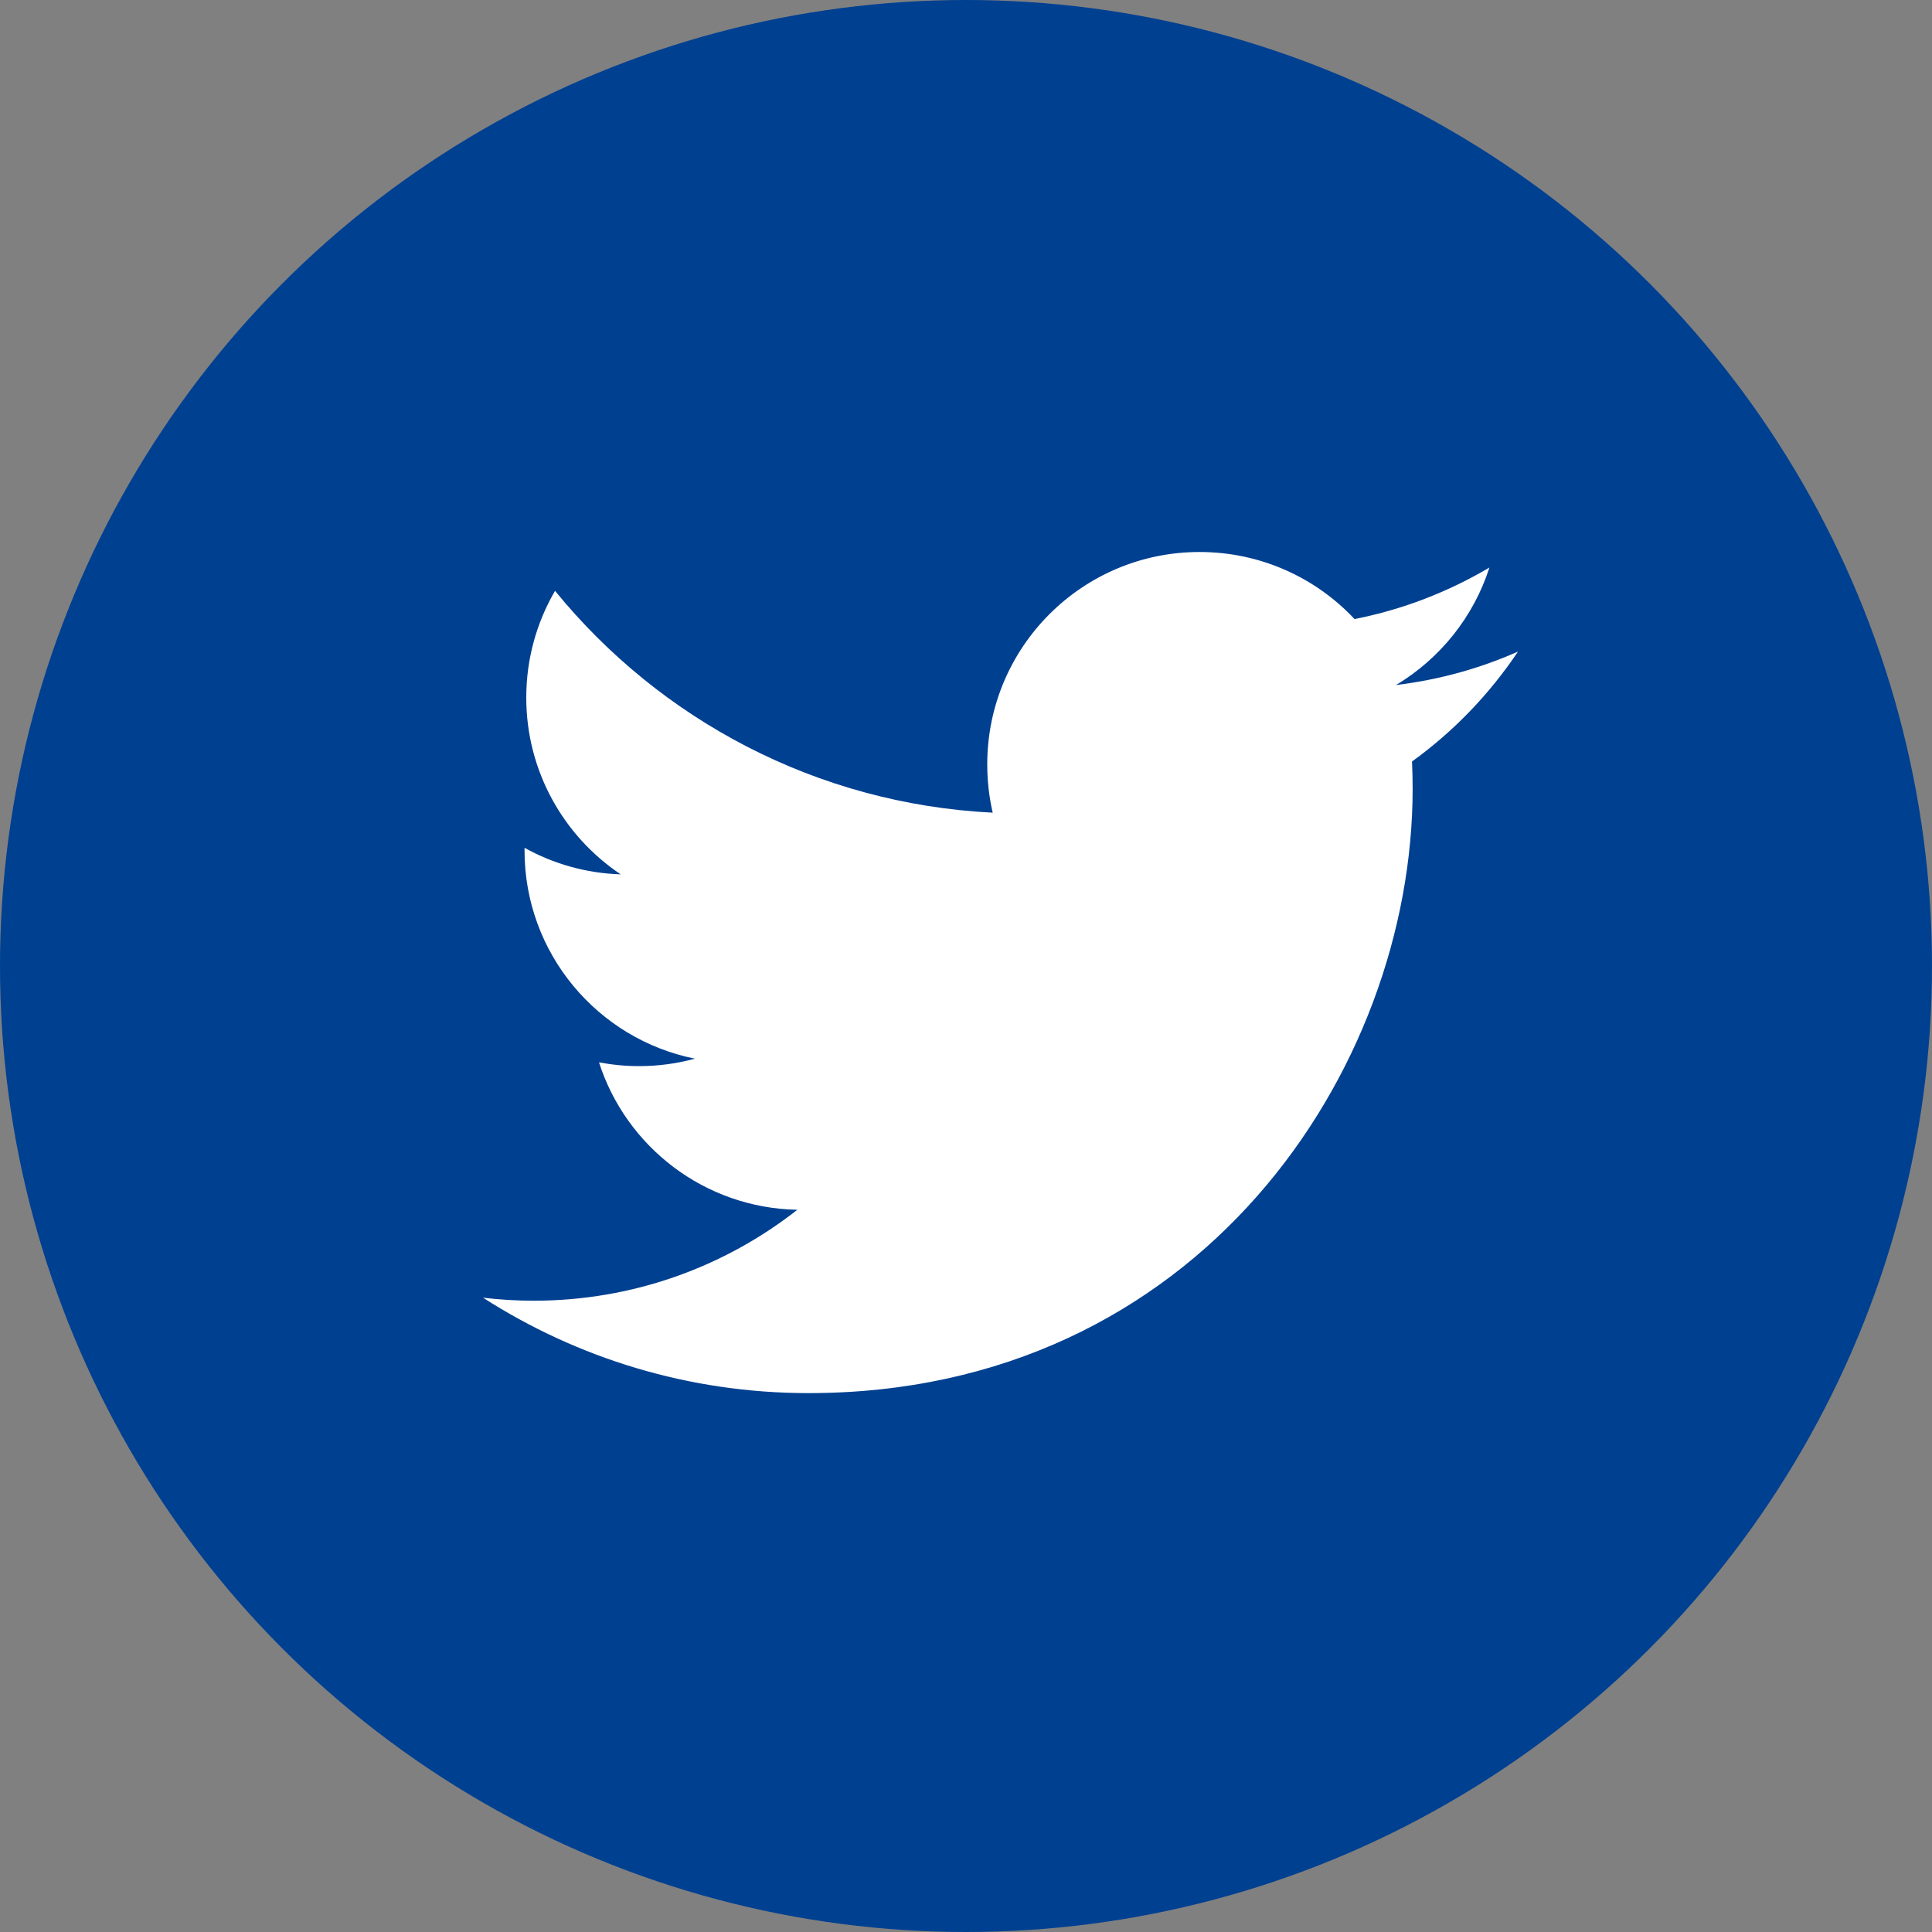
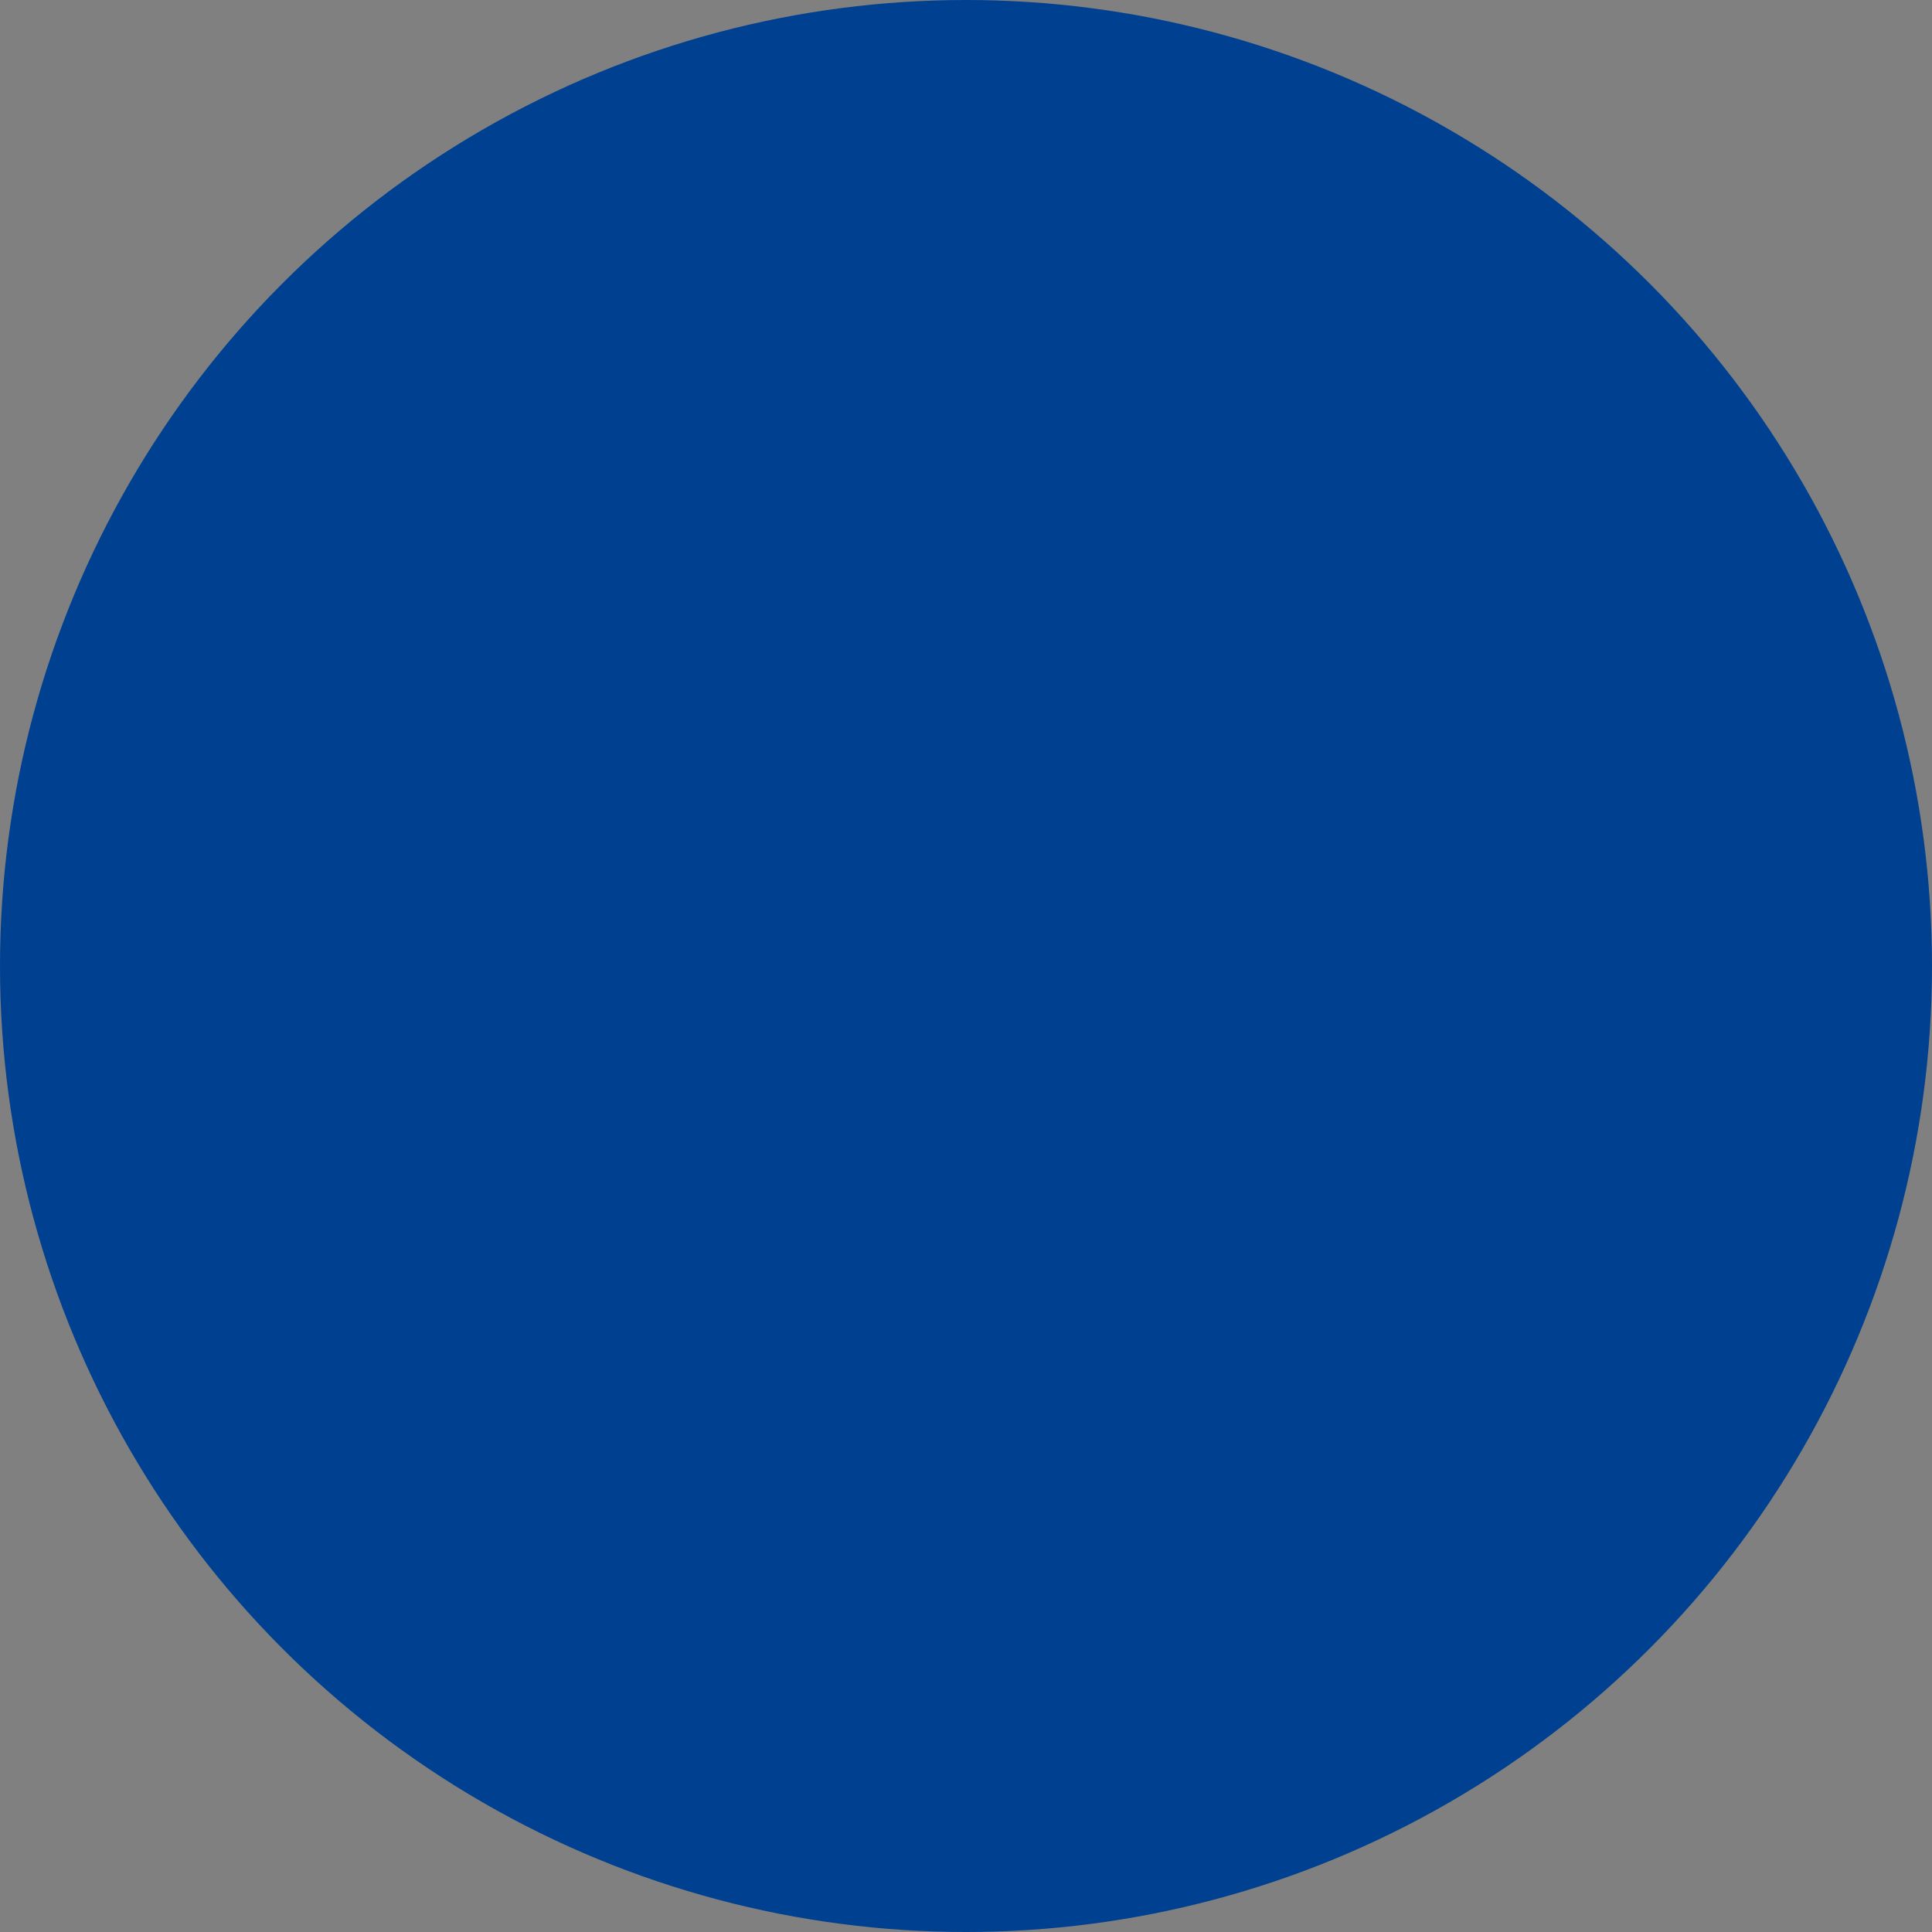
<svg xmlns="http://www.w3.org/2000/svg" width="28px" height="28px" viewBox="0 0 28 28" version="1.1">
  <rect x="0" y="0" width="28" height="28" fill="#808080" stroke="none" />
  <desc>Created with Sketch.</desc>
  <defs />
  <g id="Page-1" stroke="none" stroke-width="1" fill="none" fill-rule="evenodd">
    <g id="[MY-BAYSTARS]-width841px-" transform="translate(-716, -89)">
      <g id="Group-26" transform="translate(716, 89)">
        <g id="Group-8-Copy">
          <circle id="Oval" fill="#004091" cx="14" cy="14" r="14" />
-           <path d="M20.232,9.928 C20.868,9.547 21.356,8.943 21.586,8.225 C20.991,8.577 20.332,8.834 19.631,8.972 C19.07,8.373 18.27,8 17.385,8 C15.685,8 14.308,9.378 14.308,11.077 C14.308,11.319 14.335,11.553 14.387,11.778 C11.83,11.65 9.562,10.425 8.044,8.563 C7.779,9.018 7.627,9.546 7.627,10.11 C7.627,11.178 8.171,12.12 8.996,12.672 C8.492,12.656 8.017,12.518 7.602,12.287 C7.602,12.3 7.602,12.313 7.602,12.326 C7.602,13.817 8.663,15.061 10.071,15.343 C9.813,15.414 9.541,15.451 9.26,15.451 C9.062,15.451 8.869,15.432 8.681,15.396 C9.073,16.619 10.21,17.508 11.556,17.533 C10.502,18.359 9.176,18.851 7.734,18.851 C7.486,18.851 7.241,18.836 7,18.807 C8.362,19.681 9.979,20.19 11.717,20.19 C17.378,20.19 20.473,15.501 20.473,11.434 C20.473,11.301 20.47,11.168 20.464,11.036 C21.066,10.602 21.587,10.06 22,9.443 C21.448,9.688 20.855,9.853 20.232,9.928 Z" id="Page-1" fill="#FFFFFF" />
        </g>
      </g>
    </g>
  </g>
</svg>